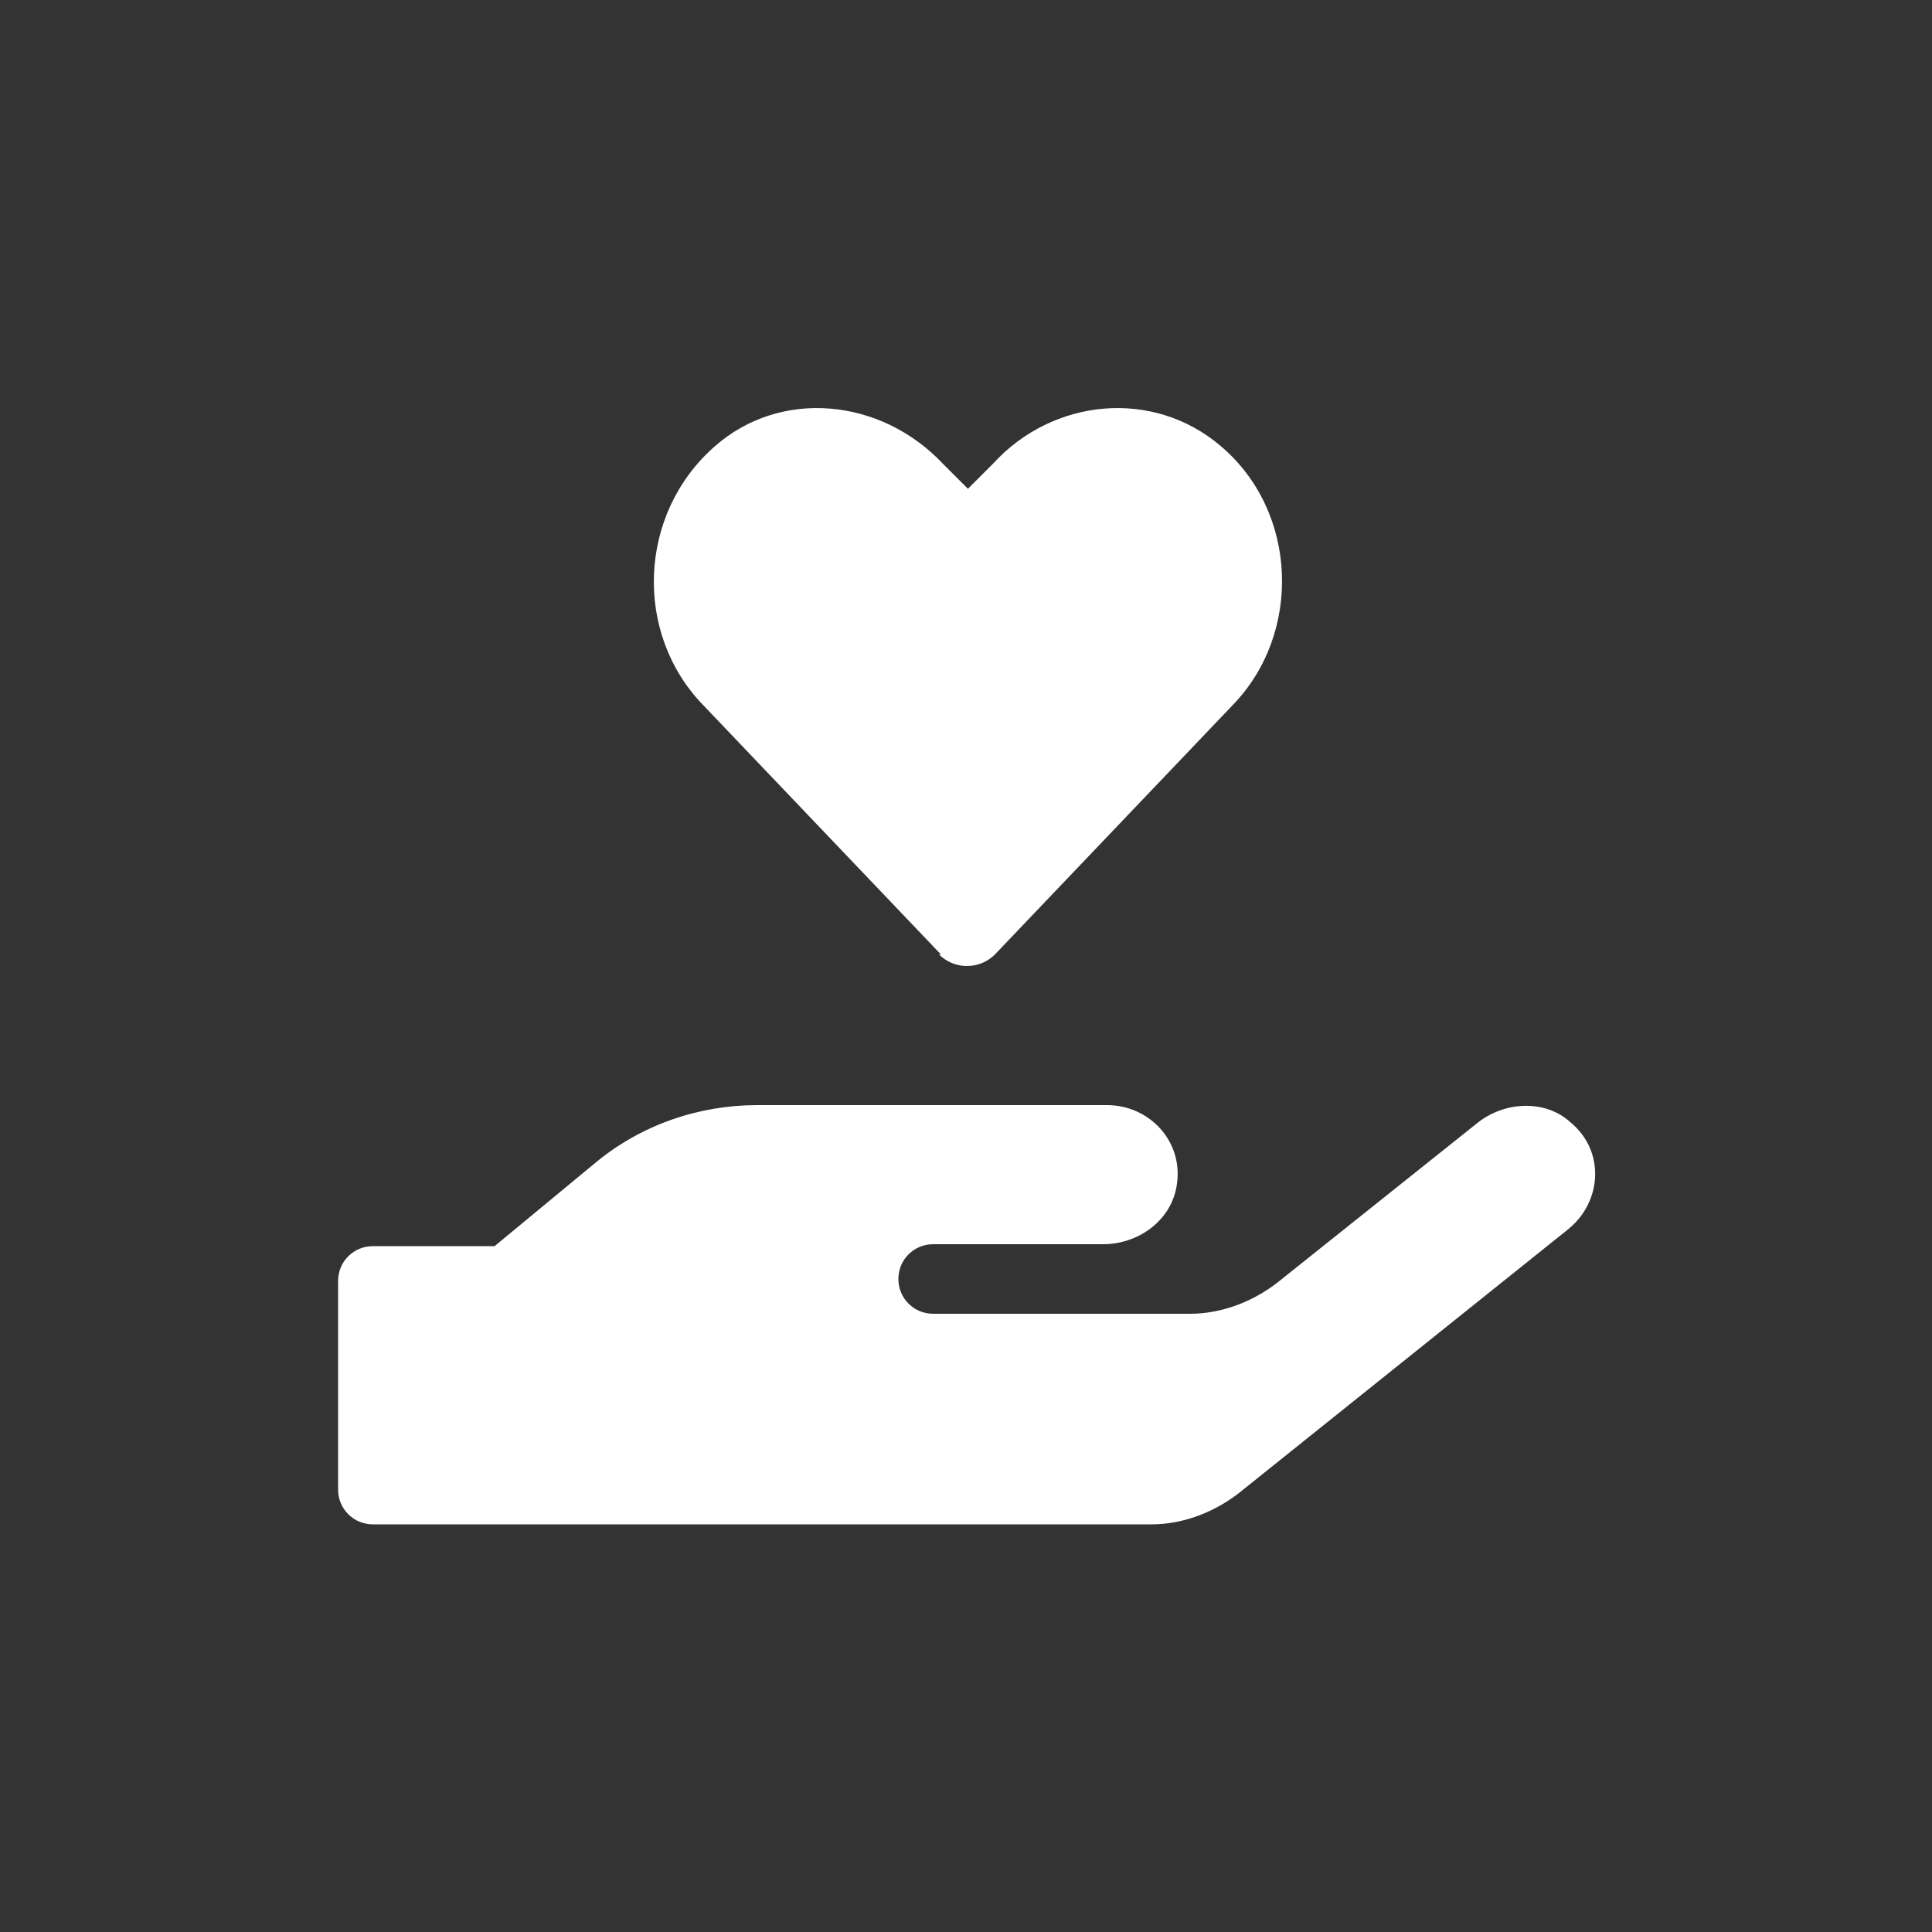
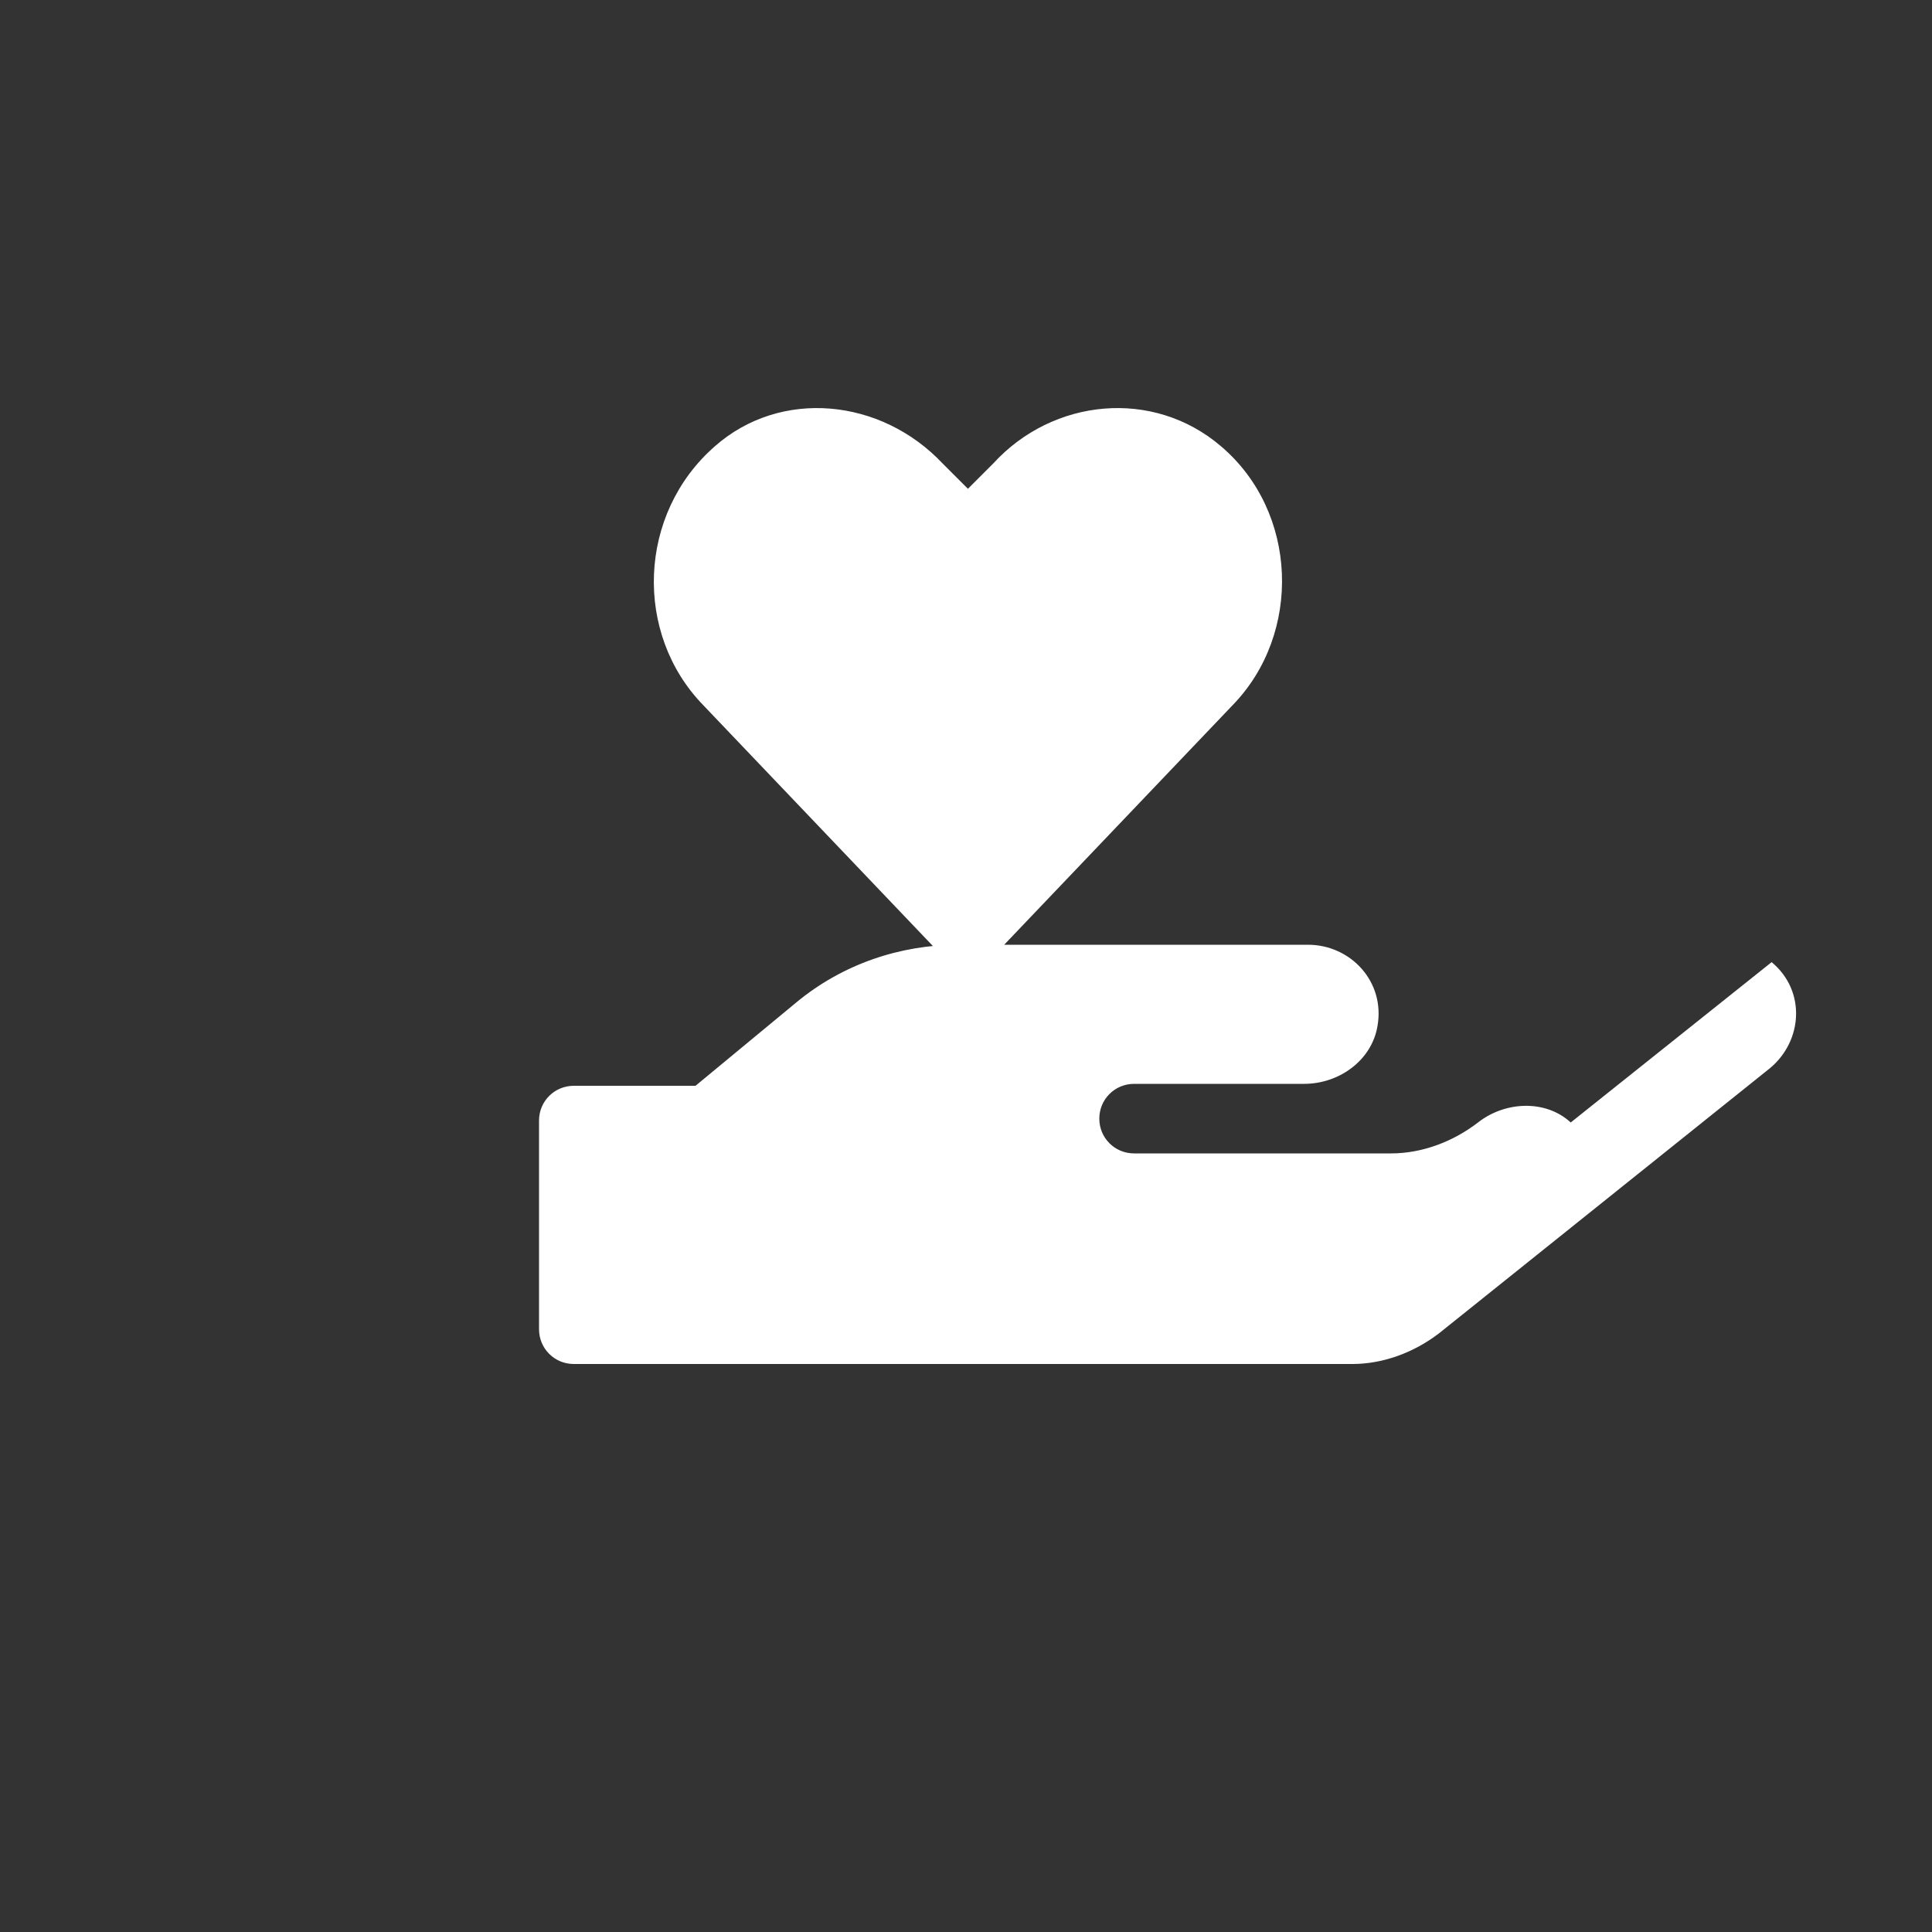
<svg xmlns="http://www.w3.org/2000/svg" id="Layer_2" data-name="Layer 2" version="1.1" viewBox="0 0 100 100">
  <rect x="0" y="0" width="100" height="100" fill="#333333" stroke="none" />
  <defs>
    <style>
      .cls-1 {
        fill: #fff;
        stroke-width: 0px;
      }
    </style>
  </defs>
-   <path class="cls-1" d="M48.6,49.4c.8.8,2.1.8,2.9,0l12.3-12.9c3.6-3.7,3.4-10-.6-13.4-3.5-3-8.7-2.5-11.8.9l-1.3,1.3-1.3-1.3c-3.2-3.4-8.4-3.9-11.8-.9-4,3.5-4.2,9.7-.6,13.4l12.3,12.9ZM81.3,58.1c-1.3-1.2-3.4-1.1-4.8,0l-10.4,8.3c-1.3,1-2.9,1.6-4.5,1.6h-13.3c-1,0-1.8-.8-1.8-1.8s.8-1.8,1.8-1.8h8.8c1.8,0,3.5-1.2,3.8-3,.4-2.3-1.4-4.2-3.6-4.2h-18.1c-3,0-6,1-8.4,3l-5.2,4.3h-6.3c-1,0-1.8.8-1.8,1.8v10.8c0,1,.8,1.8,1.8,1.8h40.3c1.6,0,3.2-.6,4.5-1.6l17.1-13.7c1.7-1.4,1.9-4,.1-5.5Z" />
+   <path class="cls-1" d="M48.6,49.4c.8.8,2.1.8,2.9,0l12.3-12.9c3.6-3.7,3.4-10-.6-13.4-3.5-3-8.7-2.5-11.8.9l-1.3,1.3-1.3-1.3c-3.2-3.4-8.4-3.9-11.8-.9-4,3.5-4.2,9.7-.6,13.4l12.3,12.9ZM81.3,58.1c-1.3-1.2-3.4-1.1-4.8,0c-1.3,1-2.9,1.6-4.5,1.6h-13.3c-1,0-1.8-.8-1.8-1.8s.8-1.8,1.8-1.8h8.8c1.8,0,3.5-1.2,3.8-3,.4-2.3-1.4-4.2-3.6-4.2h-18.1c-3,0-6,1-8.4,3l-5.2,4.3h-6.3c-1,0-1.8.8-1.8,1.8v10.8c0,1,.8,1.8,1.8,1.8h40.3c1.6,0,3.2-.6,4.5-1.6l17.1-13.7c1.7-1.4,1.9-4,.1-5.5Z" />
</svg>